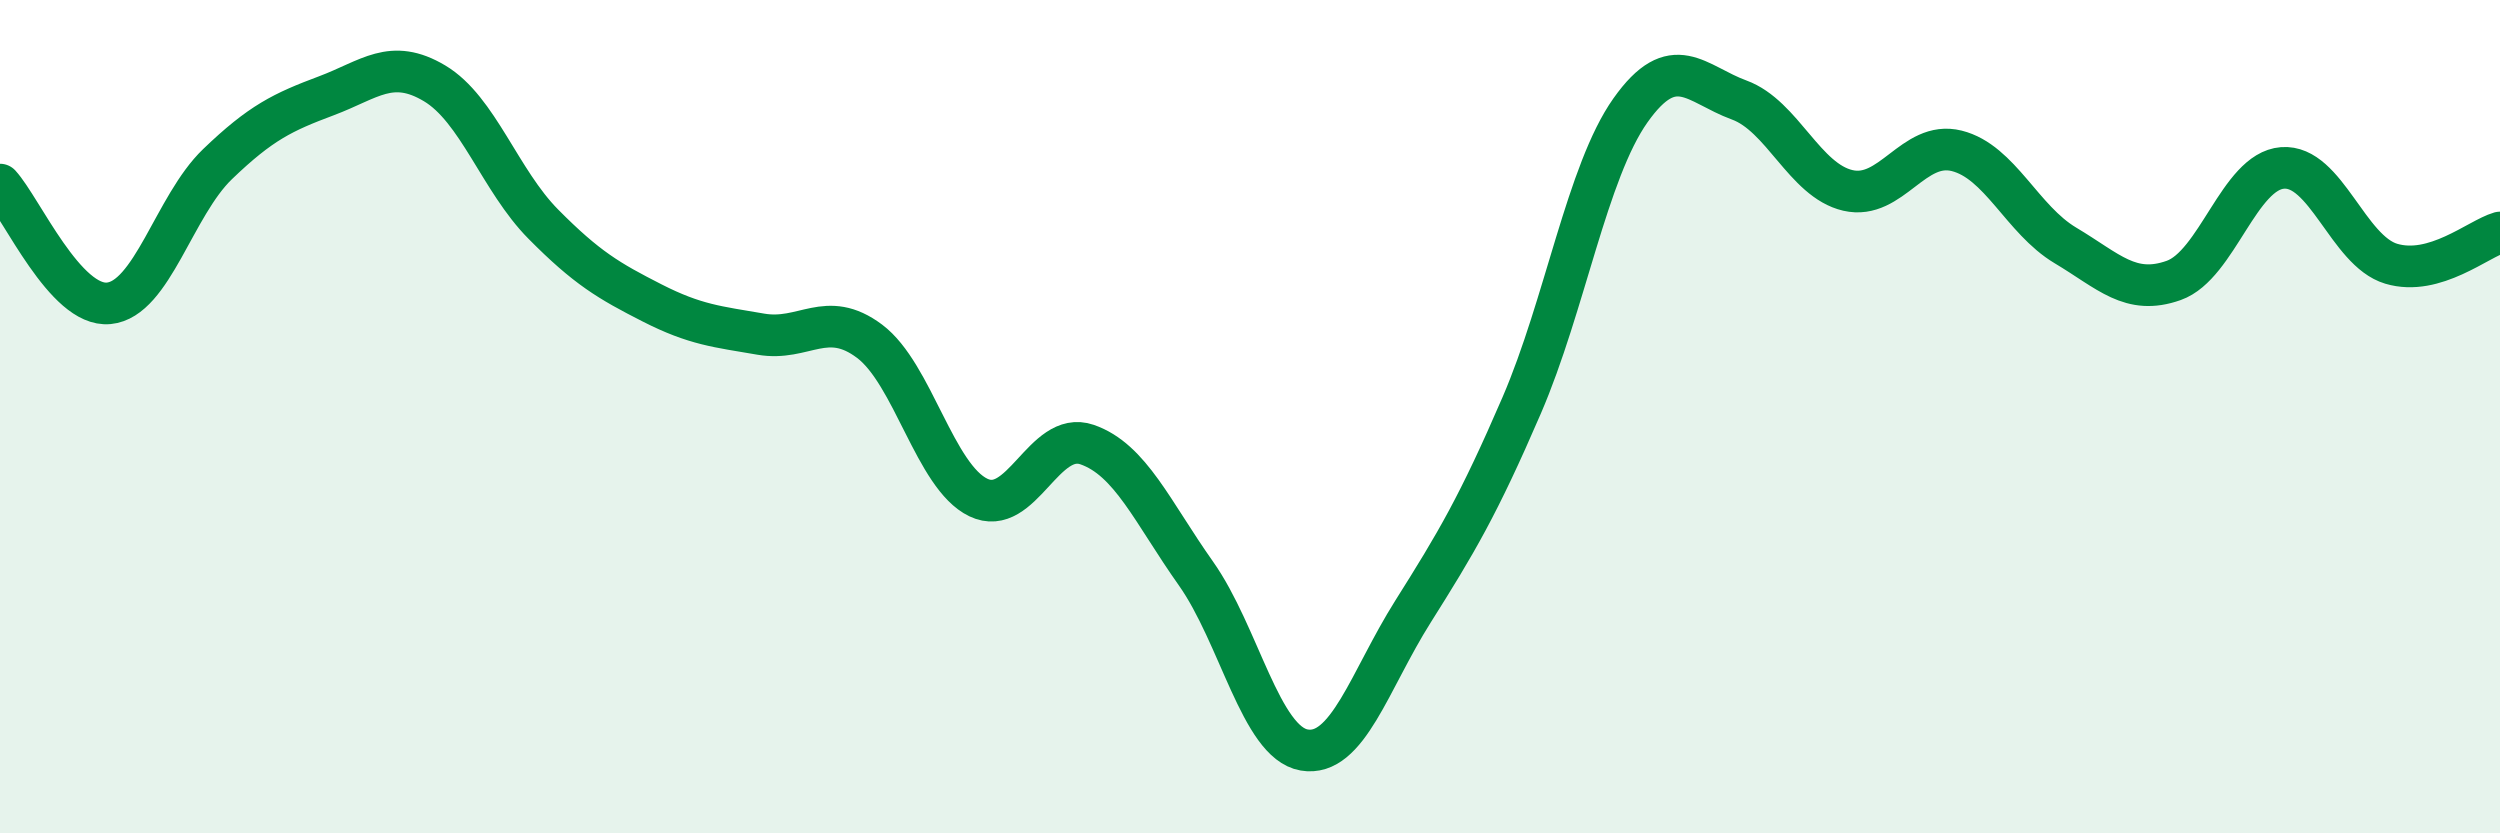
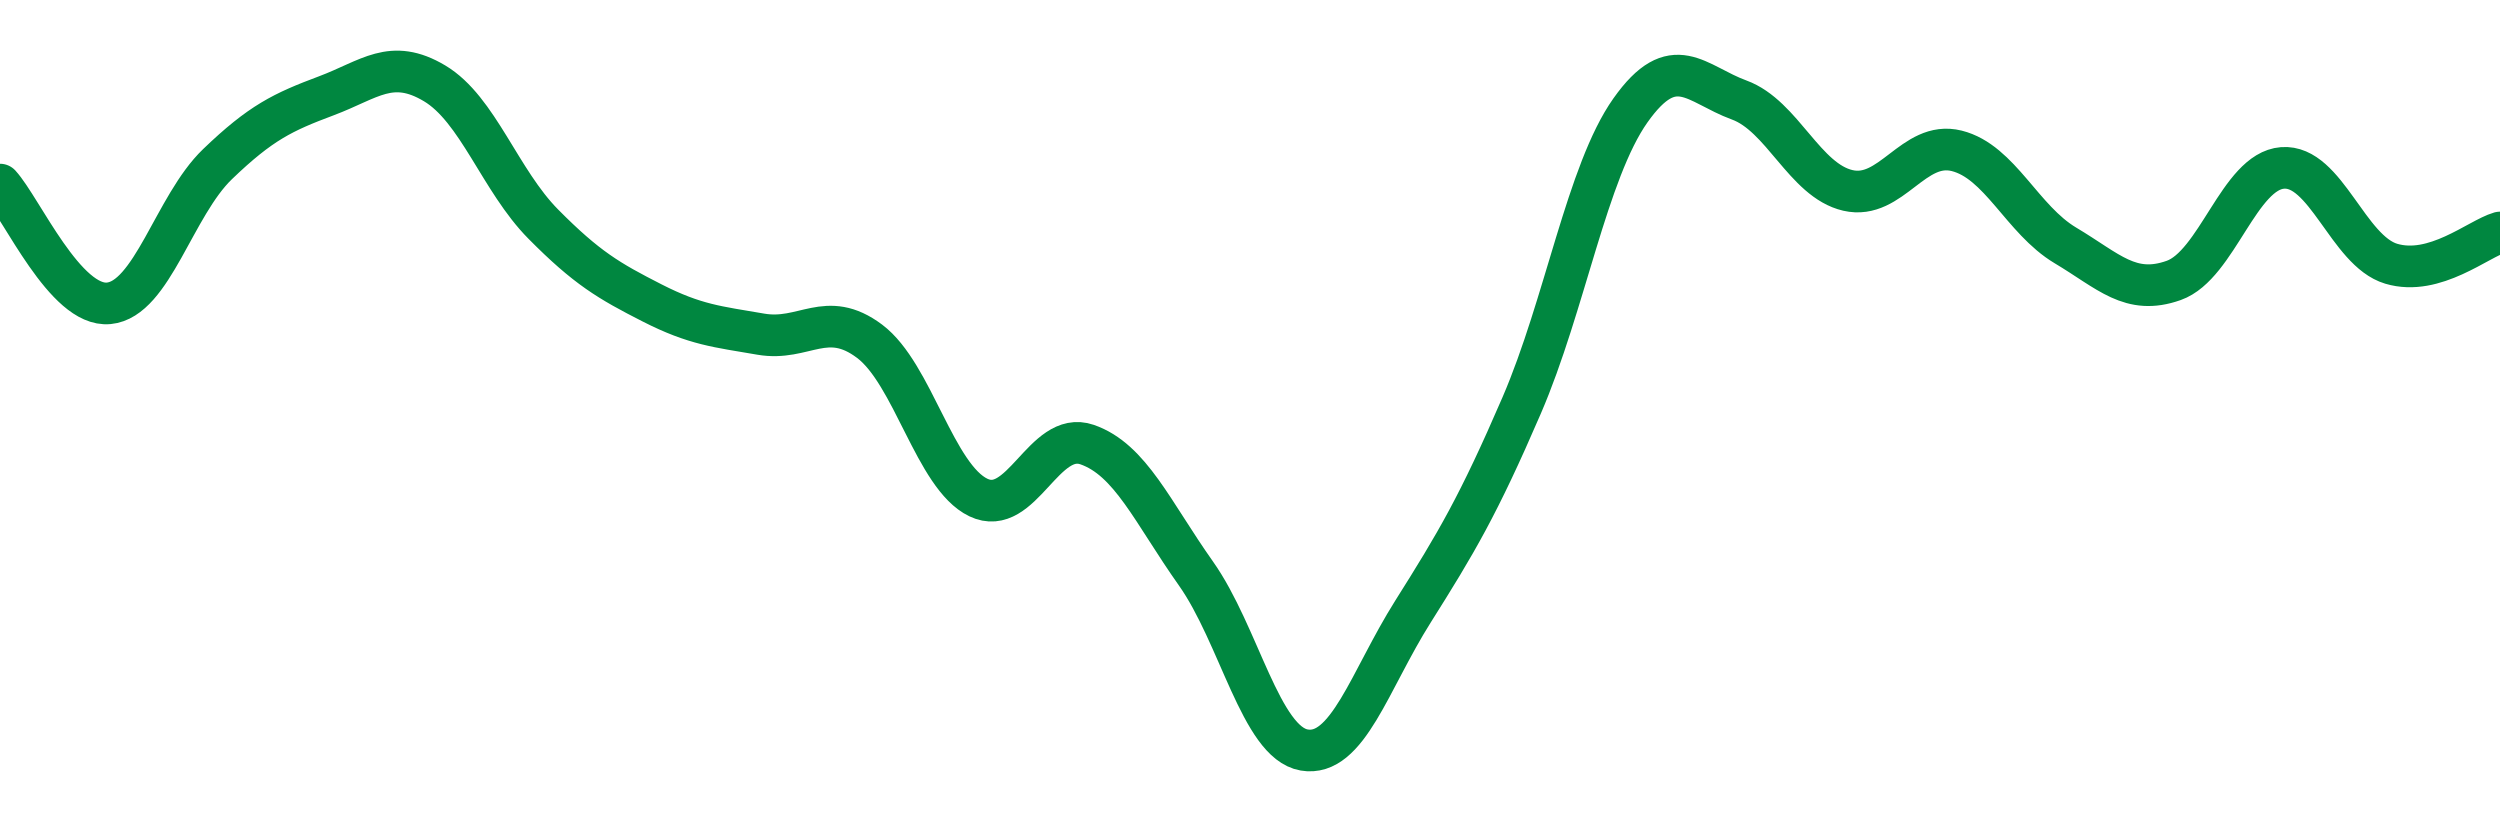
<svg xmlns="http://www.w3.org/2000/svg" width="60" height="20" viewBox="0 0 60 20">
-   <path d="M 0,4.43 C 0.52,5 1.57,7.38 2.61,7.28 C 3.65,7.18 4.18,4.94 5.22,3.94 C 6.26,2.94 6.79,2.69 7.83,2.3 C 8.87,1.91 9.39,1.38 10.43,2 C 11.47,2.62 12,4.33 13.04,5.38 C 14.08,6.43 14.61,6.74 15.65,7.27 C 16.69,7.8 17.22,7.84 18.26,8.02 C 19.3,8.2 19.83,7.41 20.87,8.19 C 21.91,8.97 22.44,11.44 23.48,11.94 C 24.52,12.44 25.05,10.31 26.09,10.67 C 27.13,11.03 27.66,12.29 28.7,13.76 C 29.74,15.23 30.26,17.82 31.3,18 C 32.34,18.18 32.87,16.33 33.91,14.68 C 34.95,13.03 35.48,12.14 36.52,9.73 C 37.56,7.32 38.09,4.12 39.13,2.65 C 40.17,1.18 40.7,2.02 41.74,2.4 C 42.78,2.78 43.31,4.33 44.35,4.57 C 45.39,4.81 45.92,3.36 46.96,3.62 C 48,3.88 48.53,5.27 49.57,5.89 C 50.61,6.51 51.13,7.1 52.17,6.73 C 53.21,6.36 53.74,4.11 54.78,4.03 C 55.82,3.95 56.35,6.02 57.39,6.33 C 58.43,6.64 59.48,5.73 60,5.58L60 20L0 20Z" fill="#008740" opacity="0.1" stroke-linecap="round" stroke-linejoin="round" />
  <path d="M 0,4.43 C 0.52,5 1.57,7.38 2.61,7.28 C 3.65,7.18 4.18,4.94 5.22,3.94 C 6.26,2.94 6.79,2.69 7.83,2.3 C 8.87,1.91 9.39,1.38 10.43,2 C 11.47,2.62 12,4.33 13.04,5.38 C 14.08,6.43 14.61,6.74 15.65,7.27 C 16.69,7.8 17.22,7.84 18.26,8.02 C 19.3,8.2 19.83,7.41 20.87,8.19 C 21.91,8.97 22.44,11.44 23.48,11.94 C 24.52,12.44 25.05,10.31 26.09,10.67 C 27.13,11.03 27.66,12.29 28.7,13.76 C 29.74,15.23 30.26,17.82 31.3,18 C 32.34,18.18 32.87,16.33 33.91,14.68 C 34.95,13.03 35.48,12.14 36.52,9.73 C 37.56,7.32 38.09,4.12 39.13,2.65 C 40.17,1.18 40.7,2.02 41.74,2.4 C 42.78,2.78 43.31,4.33 44.35,4.57 C 45.39,4.81 45.92,3.36 46.96,3.62 C 48,3.88 48.53,5.27 49.57,5.89 C 50.61,6.51 51.13,7.1 52.17,6.73 C 53.21,6.36 53.74,4.11 54.78,4.03 C 55.82,3.95 56.35,6.02 57.39,6.33 C 58.43,6.64 59.48,5.73 60,5.58" stroke="#008740" stroke-width="1" fill="none" stroke-linecap="round" stroke-linejoin="round" />
</svg>